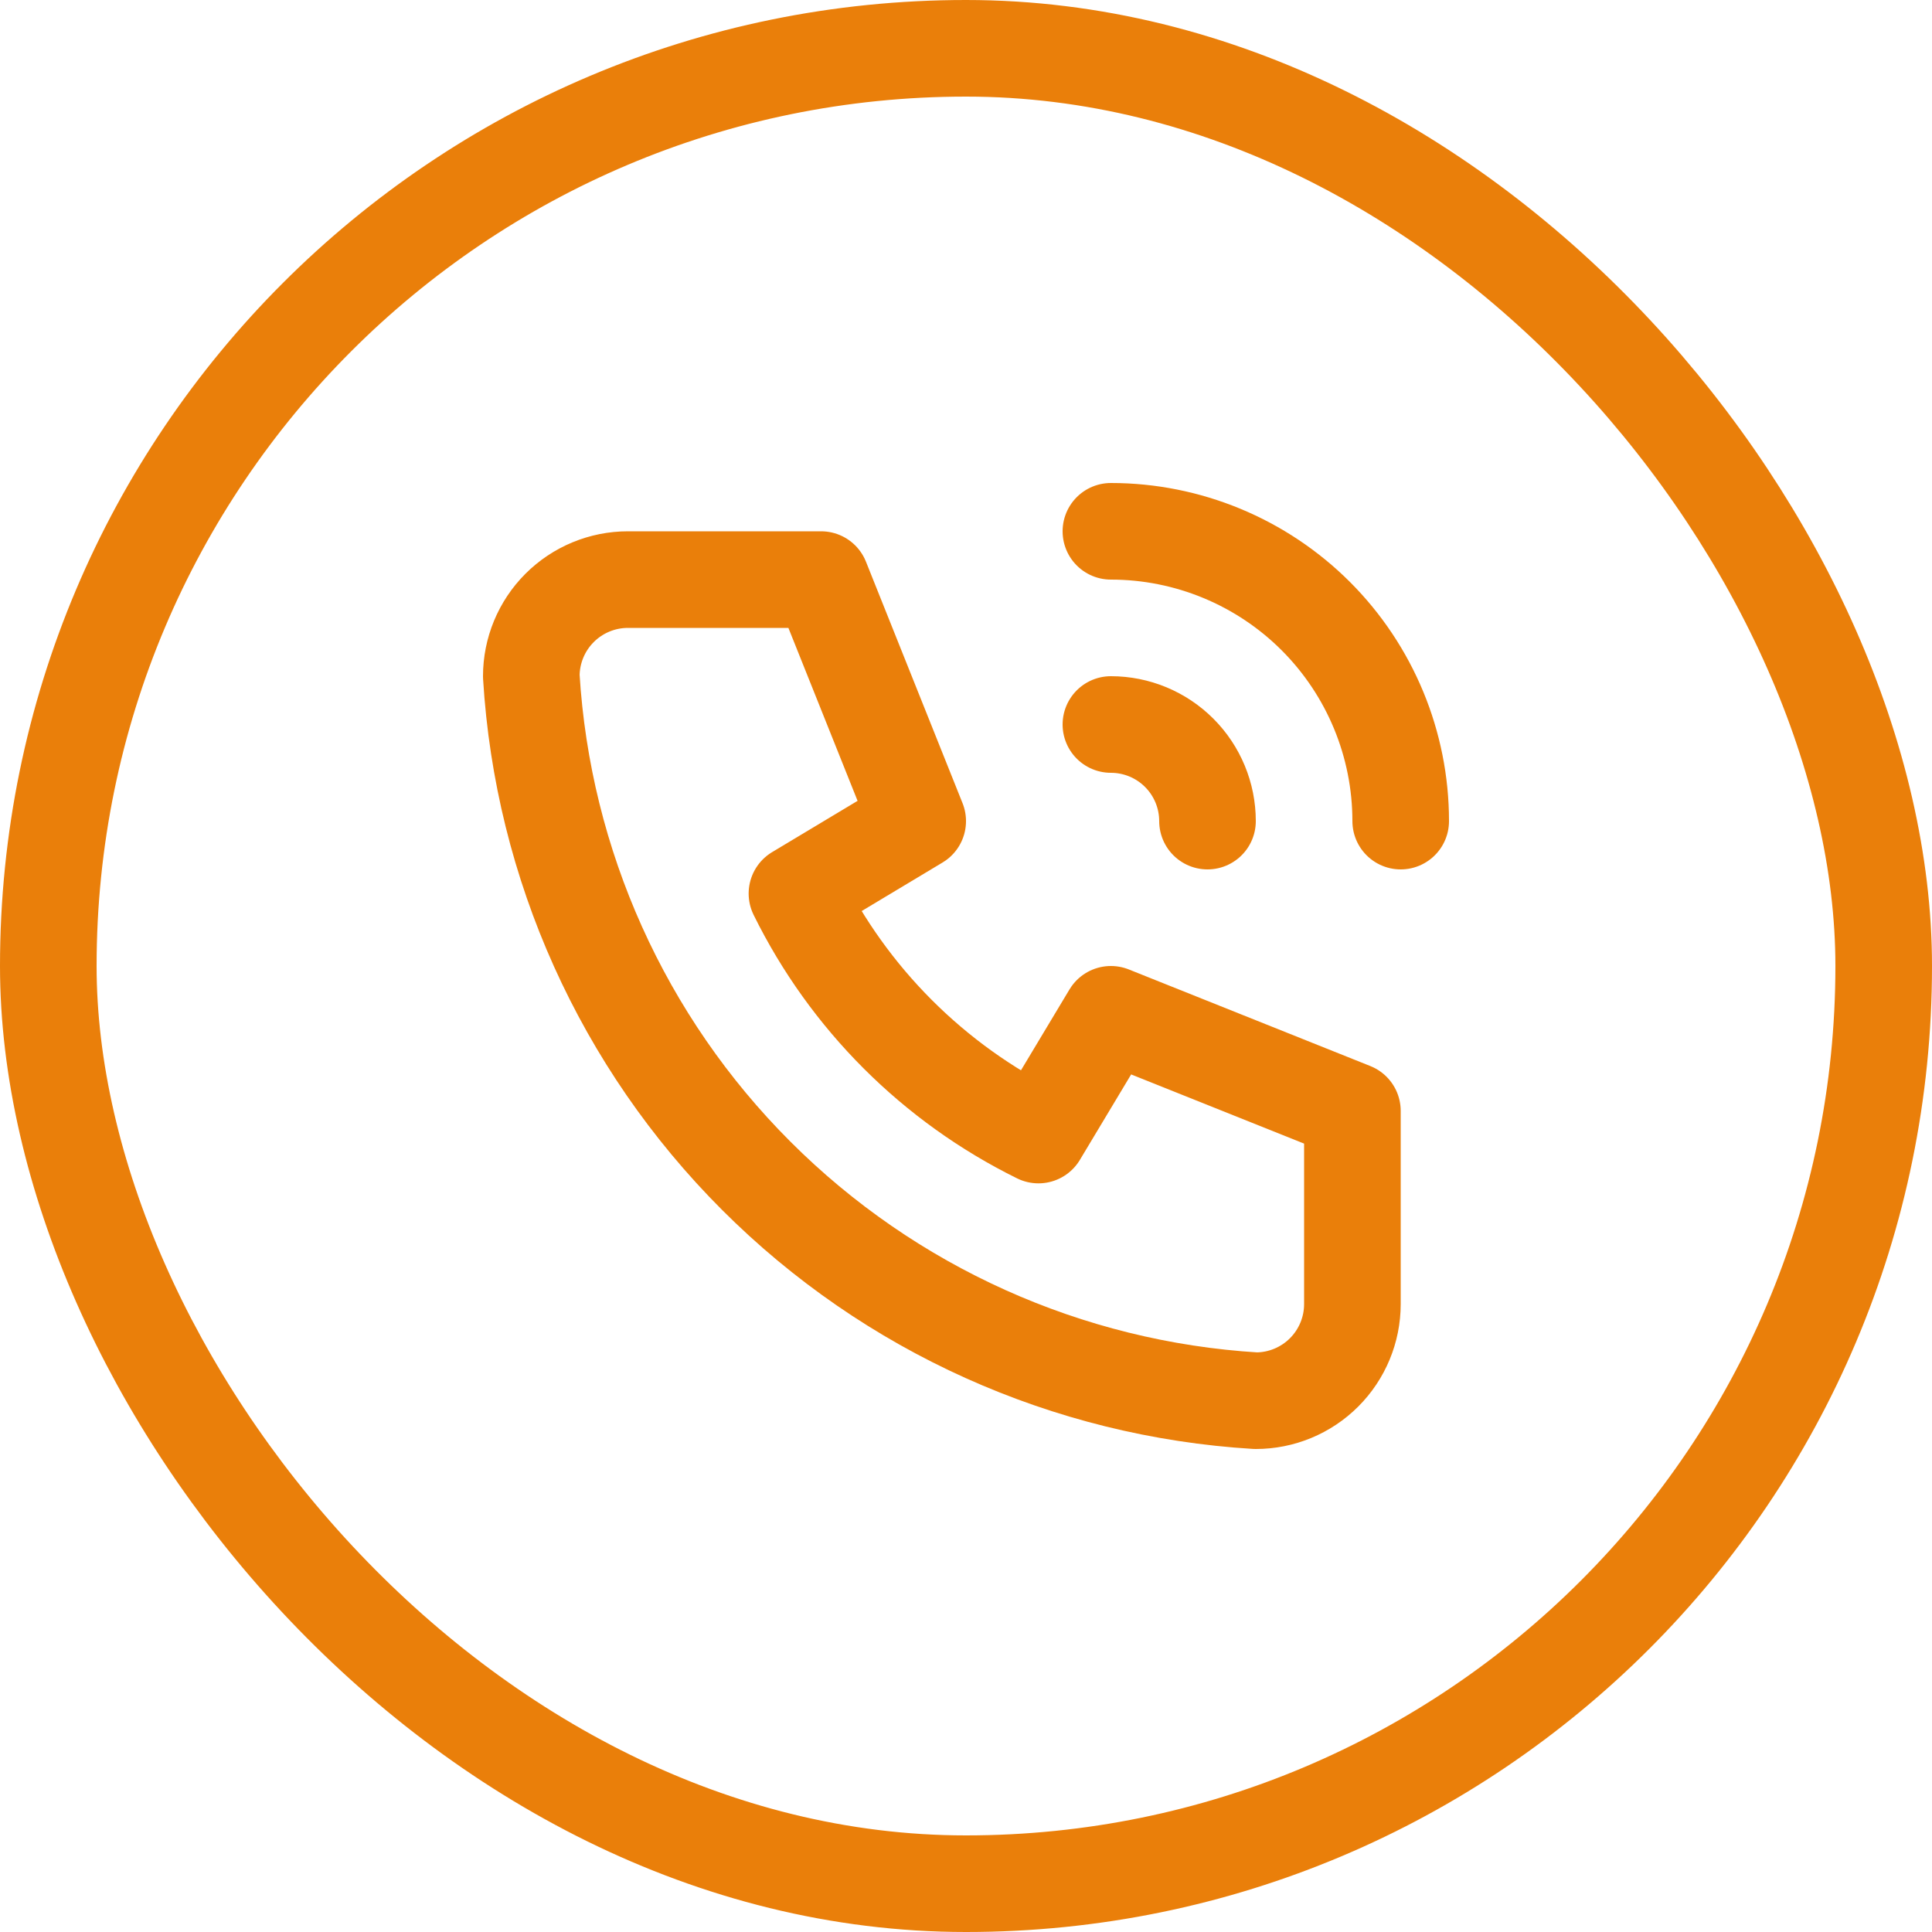
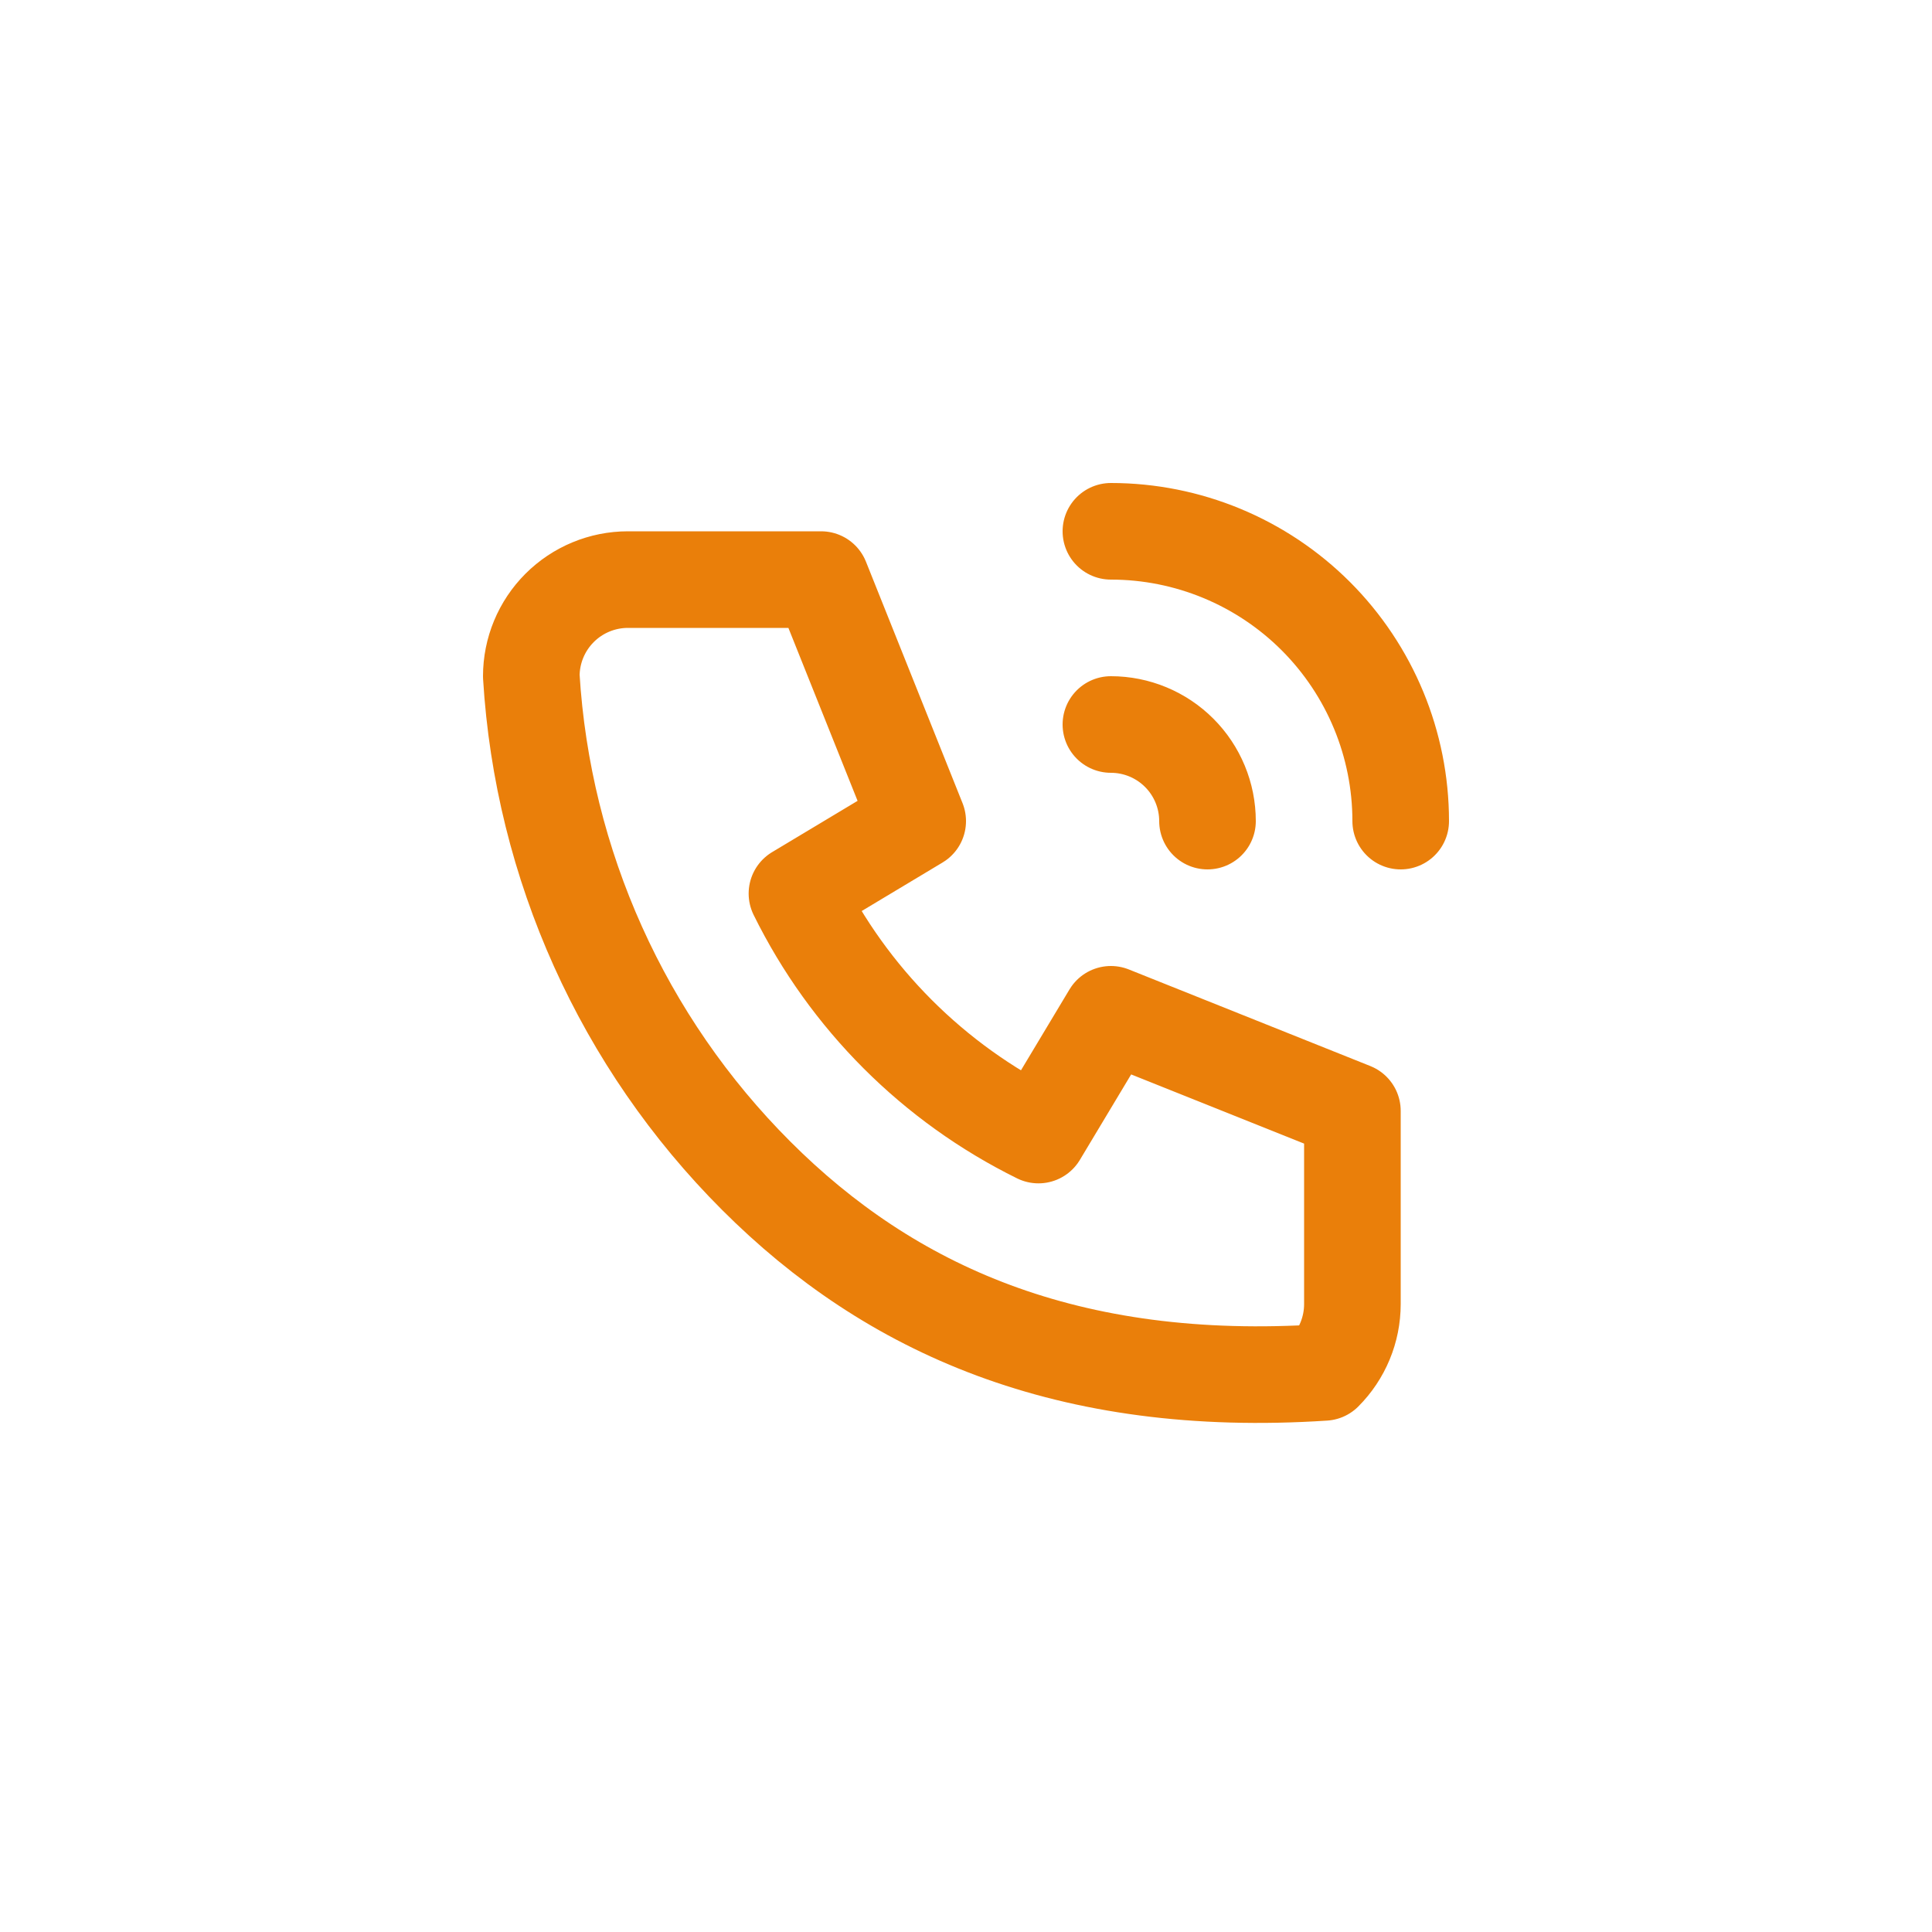
<svg xmlns="http://www.w3.org/2000/svg" width="40" height="40" viewBox="0 0 40 40" fill="none">
-   <rect x="1" y="1" width="38" height="38" rx="19" stroke="#EA7F0A" stroke-width="2" />
-   <path d="M23 15C23.53 15 24.039 15.211 24.414 15.586C24.789 15.961 25 16.47 25 17M23 11C24.591 11 26.117 11.632 27.243 12.757C28.368 13.883 29 15.409 29 17M13 12H17L19 17L16.5 18.5C17.571 20.672 19.328 22.429 21.5 23.5L23 21L28 23V27C28 27.53 27.789 28.039 27.414 28.414C27.039 28.789 26.53 29 26 29C22.099 28.763 18.42 27.107 15.657 24.343C12.893 21.58 11.237 17.901 11 14C11 13.47 11.211 12.961 11.586 12.586C11.961 12.211 12.47 12 13 12Z" stroke="#EA7F0A" stroke-width="2" stroke-linecap="round" stroke-linejoin="round" />
+   <path d="M23 15C23.53 15 24.039 15.211 24.414 15.586C24.789 15.961 25 16.47 25 17M23 11C24.591 11 26.117 11.632 27.243 12.757C28.368 13.883 29 15.409 29 17M13 12H17L19 17L16.5 18.5C17.571 20.672 19.328 22.429 21.5 23.5L23 21L28 23V27C28 27.53 27.789 28.039 27.414 28.414C22.099 28.763 18.42 27.107 15.657 24.343C12.893 21.58 11.237 17.901 11 14C11 13.47 11.211 12.961 11.586 12.586C11.961 12.211 12.47 12 13 12Z" stroke="#EA7F0A" stroke-width="2" stroke-linecap="round" stroke-linejoin="round" />
</svg>